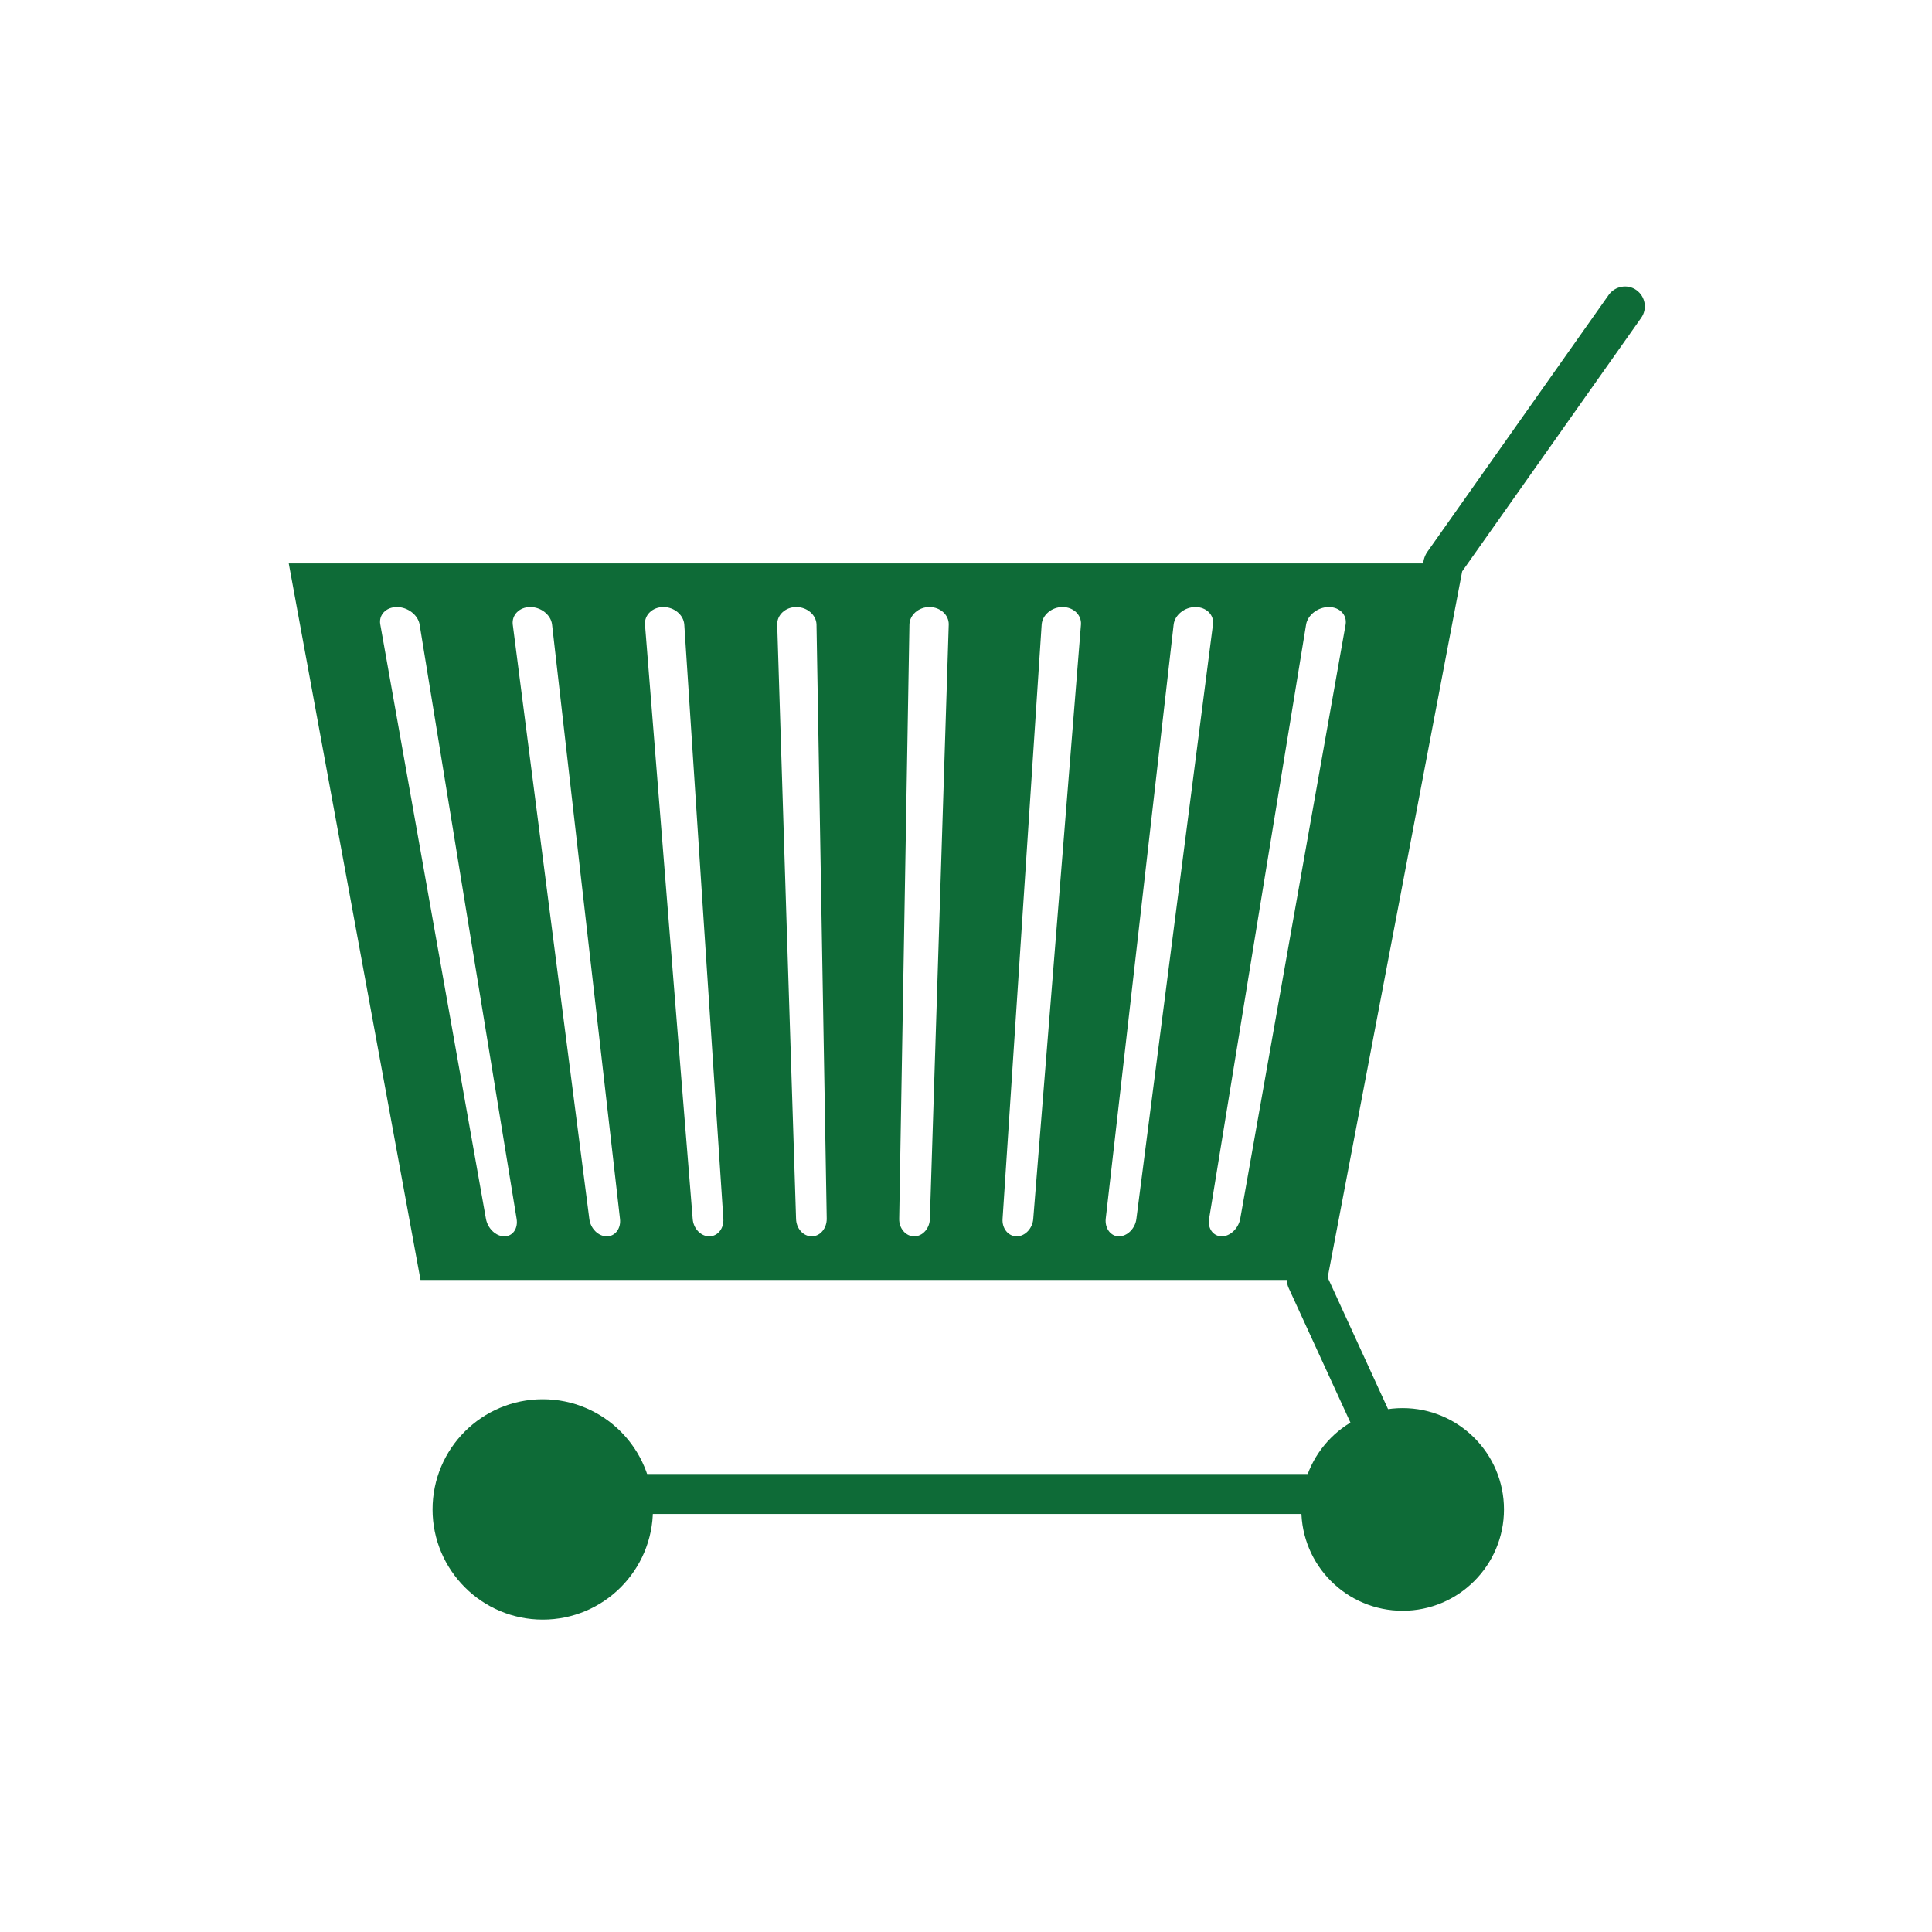
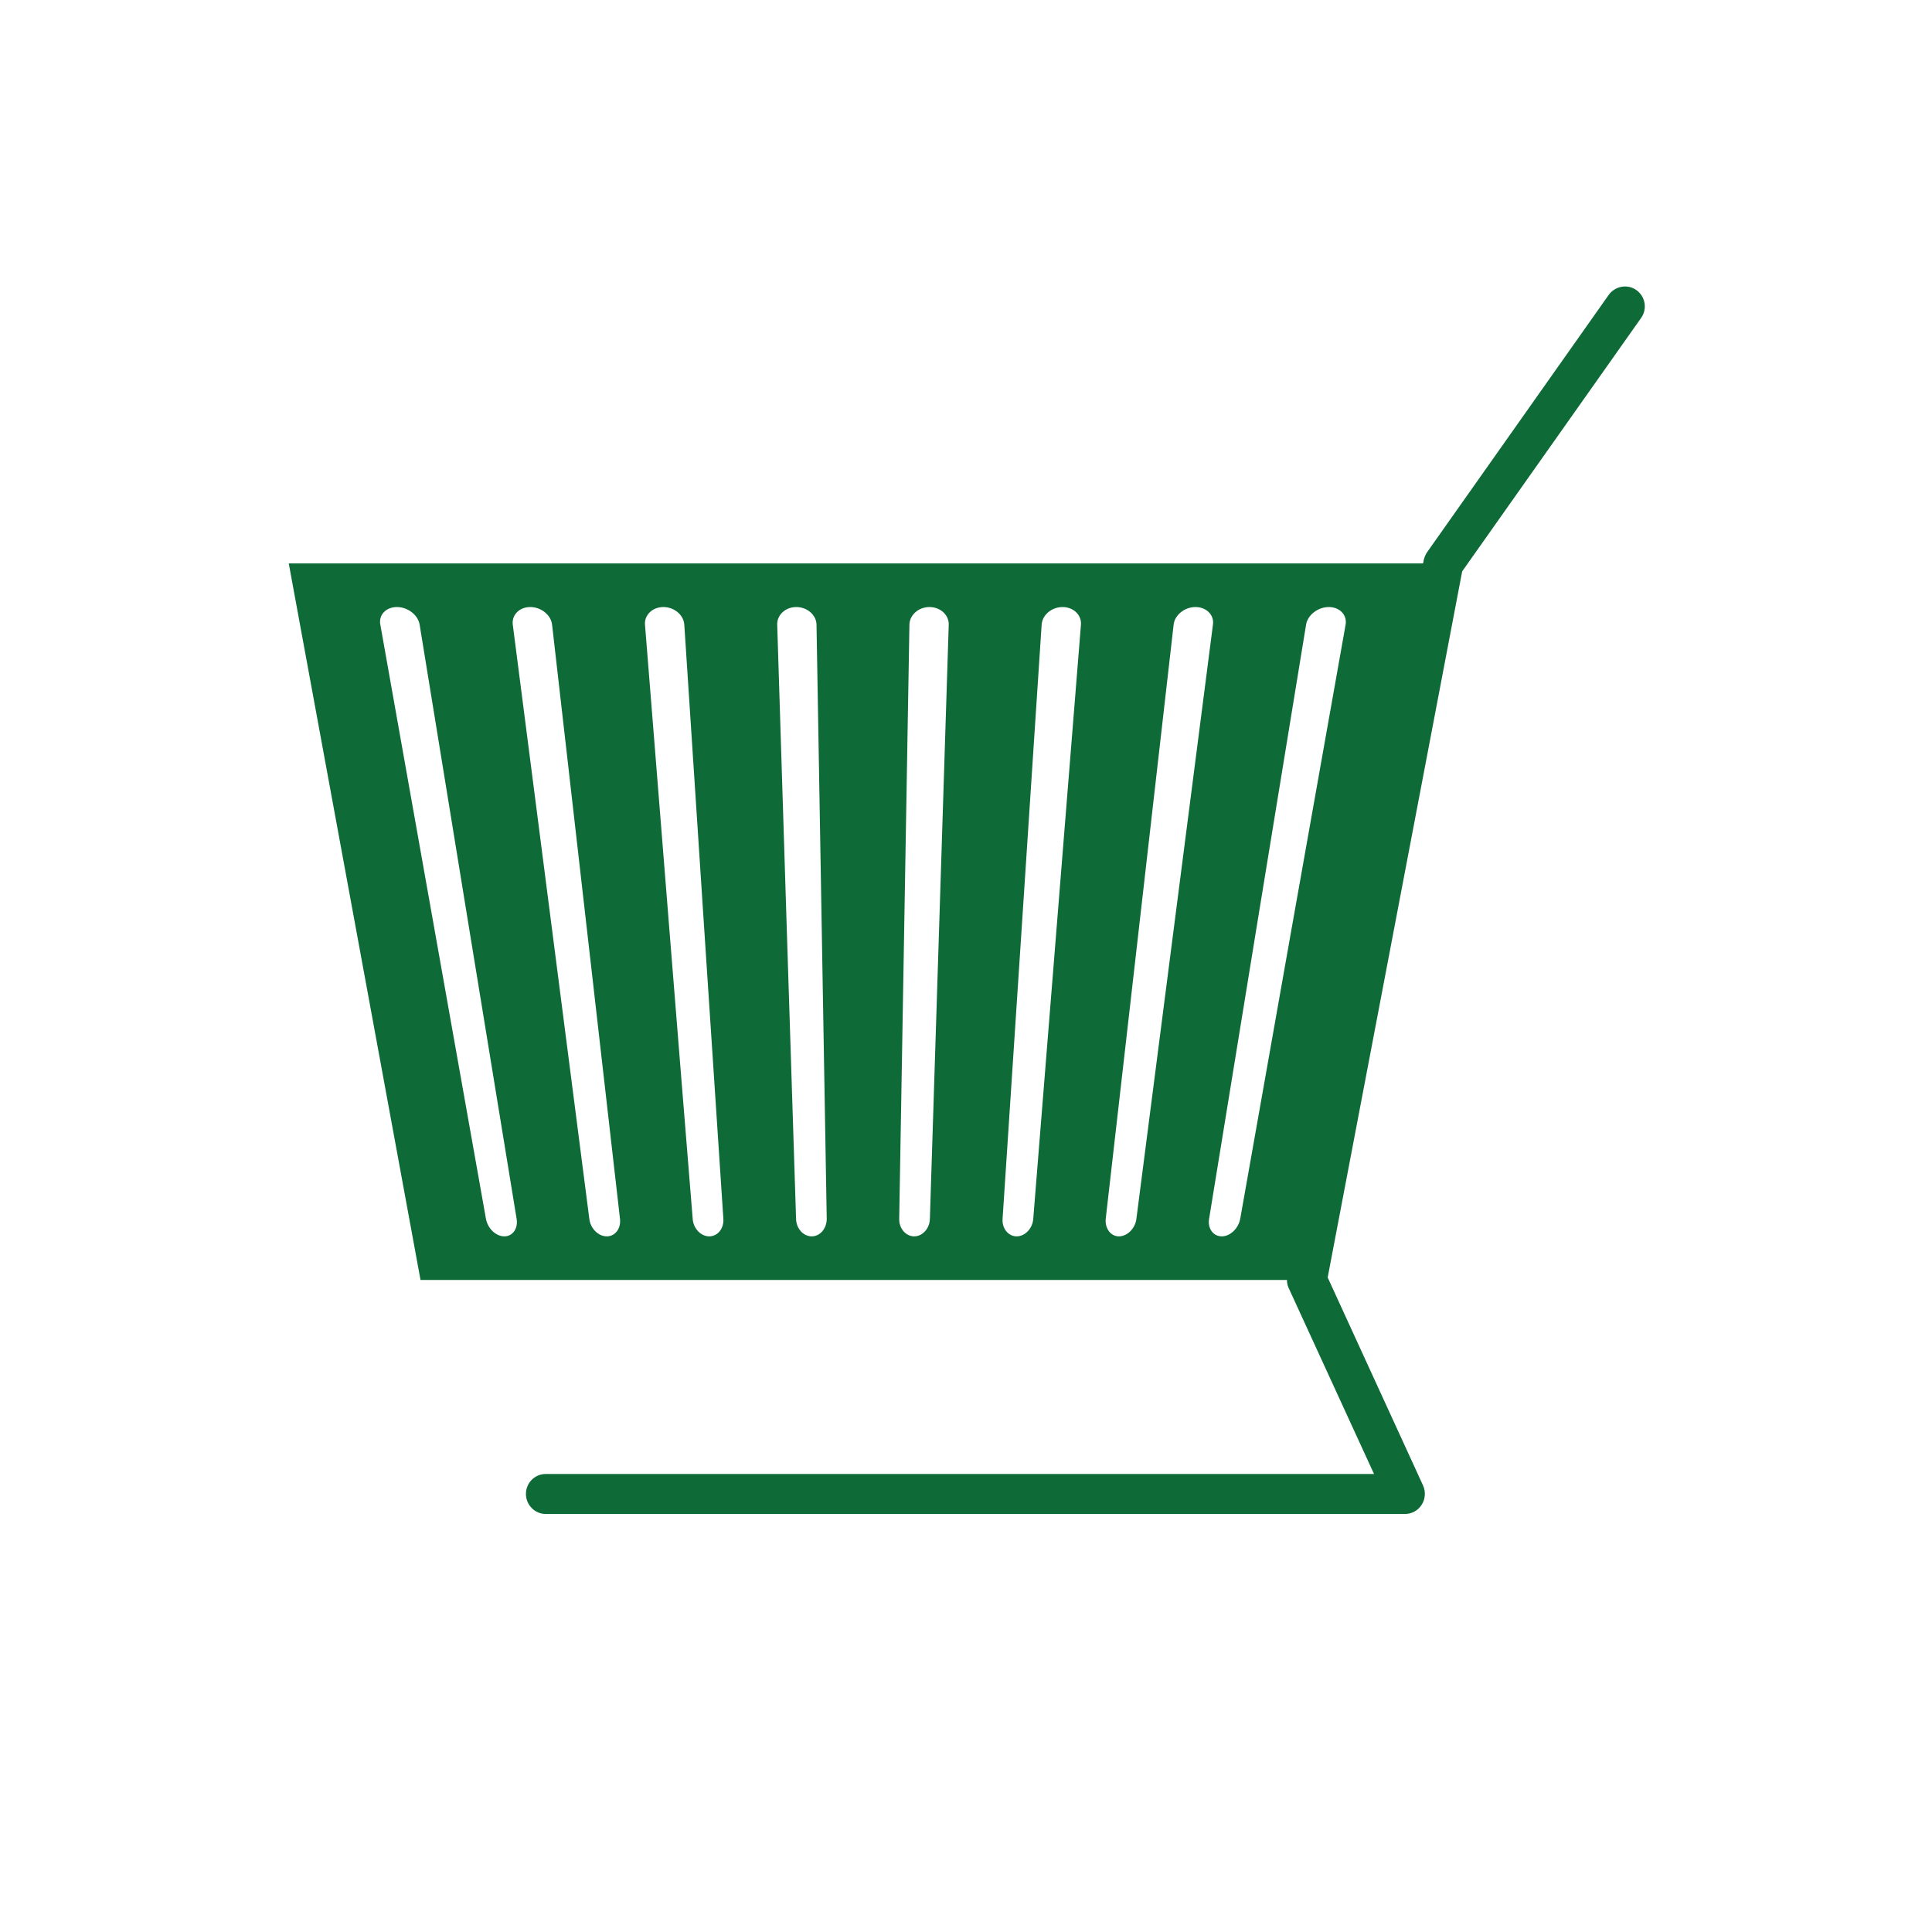
<svg xmlns="http://www.w3.org/2000/svg" version="1.1" id="Layer_1" x="0px" y="0px" viewBox="0 0 850.4 850.4" style="enable-background:new 0 0 850.4 850.4;" xml:space="preserve">
  <style type="text/css">
	.st0{fill:#0E6B37;}
</style>
  <g>
    <path class="st0" d="M127.1,248c19.3,105.1,38.7,210.2,58,315.4c129.5,0,258.9,0,388.4,0c19.4-105.1,38.7-210.2,58-315.4   C463.4,248,295.2,248,127.1,248z M532.2,536.5c14.2-87.2,28.4-174.4,42.7-261.6c0.7-4.2,5.2-7.7,10-7.7c4.8,0,8.1,3.5,7.4,7.7   c-15.5,87.2-31,174.4-46.4,261.6c-0.8,4.2-4.4,7.7-8.1,7.7C534,544.2,531.5,540.7,532.2,536.5z M486.7,536.5   c10-87.2,19.9-174.4,29.9-261.6c0.5-4.2,4.8-7.7,9.6-7.7c4.8,0,8.3,3.5,7.7,7.7c-11.2,87.2-22.5,174.4-33.7,261.6   c-0.5,4.2-4,7.7-7.7,7.7C488.9,544.2,486.3,540.7,486.7,536.5z M441.3,536.5c5.7-87.2,11.5-174.4,17.2-261.6   c0.3-4.2,4.4-7.7,9.2-7.7c4.8,0,8.4,3.5,8.1,7.7c-7,87.2-14,174.4-21,261.6c-0.3,4.2-3.6,7.7-7.3,7.7   C443.8,544.2,441,540.7,441.3,536.5z M395.8,536.5c1.5-87.2,3-174.4,4.5-261.6c0.1-4.2,4-7.7,8.8-7.7c4.8,0,8.6,3.5,8.5,7.7   c-2.8,87.2-5.5,174.4-8.3,261.6c-0.1,4.2-3.2,7.7-6.9,7.7C398.7,544.2,395.7,540.7,395.8,536.5z M342.1,274.9   c-0.1-4.2,3.6-7.7,8.4-7.7c4.8,0,8.8,3.5,8.9,7.7c1.5,87.2,3,174.4,4.5,261.6c0,4.2-2.9,7.7-6.6,7.7c-3.7,0-6.8-3.4-6.9-7.7   C347.6,449.3,344.8,362.1,342.1,274.9z M283.9,274.9c-0.3-4.2,3.3-7.7,8.1-7.7c4.8,0,8.9,3.5,9.2,7.7   c5.7,87.2,11.4,174.4,17.2,261.6c0.3,4.2-2.5,7.7-6.2,7.7c-3.7,0-7-3.4-7.3-7.7C297.8,449.3,290.9,362.1,283.9,274.9z M259.4,536.5   c-11.2-87.2-22.5-174.4-33.7-261.6c-0.5-4.2,2.9-7.7,7.7-7.7c4.8,0,9.1,3.5,9.6,7.7c10,87.2,19.9,174.4,29.9,261.6   c0.5,4.2-2.1,7.7-5.8,7.7C263.3,544.2,259.9,540.7,259.4,536.5z M167.4,274.9c-0.8-4.2,2.5-7.7,7.3-7.7s9.3,3.5,10,7.7   c14.2,87.2,28.4,174.4,42.7,261.6c0.7,4.2-1.7,7.7-5.4,7.7c-3.7,0-7.3-3.4-8.1-7.7C198.4,449.3,182.9,362.1,167.4,274.9z" />
    <path class="st0" d="M240.2,666.4h378.2c3,0,5.8-1.5,7.4-4.1c1.6-2.5,1.8-5.7,0.6-8.4l-42-91.6l59.2-310.8l78.8-111.6   c2.8-4,1.8-9.4-2.1-12.2c-3.9-2.8-9.4-1.8-12.2,2.1L628.2,243c-0.7,1-1.2,2.2-1.5,3.4l-60.1,315.4c-0.3,1.8-0.1,3.6,0.7,5.3   l37.5,81.7H240.2c-4.8,0-8.7,3.9-8.7,8.8C231.5,662.4,235.4,666.4,240.2,666.4z" />
-     <path class="st0" d="M572.8,664.4c0,24.6,19.9,44.6,44.6,44.6c24.6,0,44.6-20,44.6-44.6c0-24.6-20-44.6-44.6-44.6   C592.8,619.8,572.8,639.8,572.8,664.4z" />
-     <path class="st0" d="M190.4,664.4c0,26.7,21.7,48.5,48.5,48.5c26.8,0,48.5-21.7,48.5-48.5c0-26.8-21.7-48.5-48.5-48.5   C212.1,615.9,190.4,637.6,190.4,664.4z" />
  </g>
</svg>